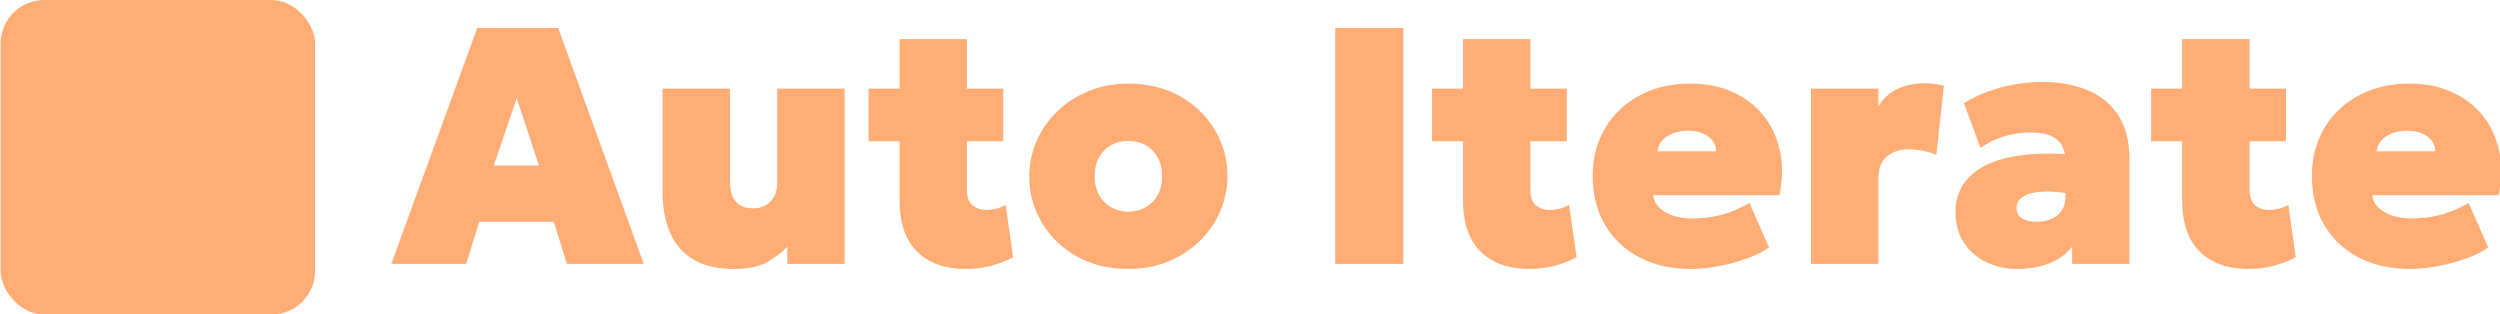
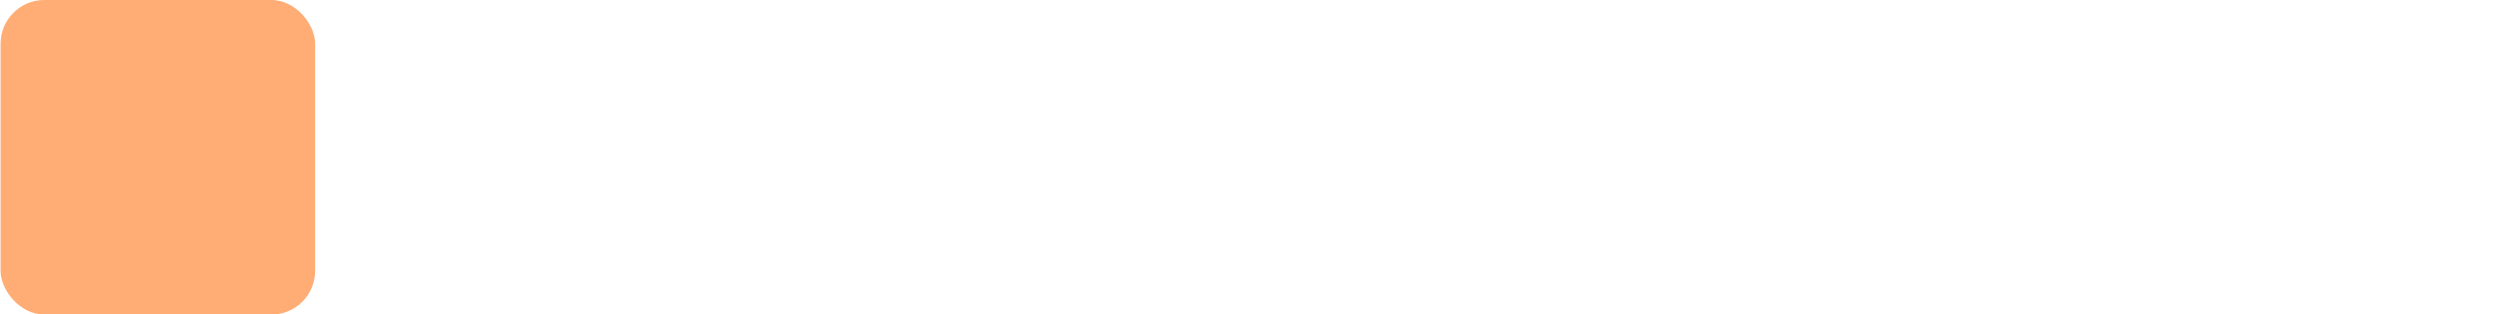
<svg xmlns="http://www.w3.org/2000/svg" xmlns:ns1="http://sodipodi.sourceforge.net/DTD/sodipodi-0.dtd" xmlns:ns2="http://www.inkscape.org/namespaces/inkscape" xml:space="preserve" width="517.377" height="65.08" data-id="lg_9AjcrHo8BWN7dJr3Ih" data-version="1" version="1.1" id="svg29" ns1:docname="auto-iterate-logo.svg" ns2:version="1.2.2 (732a01da63, 2022-12-09)">
  <defs id="defs33" />
  <ns1:namedview id="namedview31" pagecolor="#505050" bordercolor="#eeeeee" borderopacity="1" ns2:showpageshadow="0" ns2:pageopacity="0" ns2:pagecheckerboard="0" ns2:deskcolor="#505050" showgrid="false" ns2:zoom="1.006" ns2:cx="71.570577" ns2:cy="32.803181" ns2:window-width="2560" ns2:window-height="1334" ns2:window-x="5365" ns2:window-y="-11" ns2:window-maximized="1" ns2:current-layer="svg29" />
  <g fill="#ffffff" transform="matrix(0.963,0,0,0.963,-481.314,-0.194)" id="g23" style="fill:#ffac75;fill-opacity:1">
    <g stroke="null" id="g19" style="fill:#ffac75;fill-opacity:1">
      <filter id="a" width="1" height="1" x="0" y="0">
        <feGaussianBlur in="SourceAlpha" id="feGaussianBlur2" />
        <feOffset result="oBlur" id="feOffset4" />
        <feFlood flood-color="#f75cff" flood-opacity="1" id="feFlood6" />
        <feComposite in2="oBlur" operator="in" id="feComposite8" />
        <feMerge id="feMerge14">
          <feMergeNode id="feMergeNode10" />
          <feMergeNode in="SourceGraphic" id="feMergeNode12" />
        </feMerge>
      </filter>
-       <path stroke="none" d="M 599.98,56.91 H 583.9 L 602.37,6.22 h 17.38 l 18.4,50.69 h -16.51 l -2.83,-9.05 h -16 z m 10.87,-35.63 -4.93,14.49 h 9.71 z M 657.49,58 q -5.22,0 -8.6,-1.99 -3.39,-1.99 -5.04,-5.7 -1.65,-3.72 -1.65,-8.89 V 19.25 h 14.49 v 20.21 q 0,2.61 1.23,4.06 1.23,1.45 3.77,1.45 1.63,0 2.78,-0.71 1.16,-0.71 1.76,-1.94 0.6,-1.23 0.6,-2.86 V 19.25 h 14.48 V 56.91 H 669 v -3.69 q -1.56,1.67 -4.16,3.22 -2.61,1.56 -7.35,1.56 m 49.9,0 q -6.74,0 -10.51,-3.75 -3.76,-3.74 -3.76,-11.02 V 8.61 h 14.48 v 10.64 h 7.82 v 11.3 h -7.82 v 10.43 q 0,2.39 1.23,3.37 1.24,0.98 2.9,0.98 1.05,0 2.14,-0.27 1.08,-0.28 2.06,-0.82 l 1.59,11.23 q -1.77,1.01 -4.43,1.77 -2.66,0.76 -5.7,0.76 M 694.28,30.55 h -7.82 v -11.3 h 7.82 z M 742.29,58 q -6.3,0 -11.1,-2.71 -4.79,-2.72 -7.49,-7.25 -2.7,-4.52 -2.7,-9.96 0,-3.91 1.54,-7.49 1.54,-3.59 4.38,-6.37 2.84,-2.79 6.76,-4.42 3.91,-1.63 8.61,-1.63 6.3,0 11.1,2.71 4.8,2.72 7.5,7.25 2.7,4.52 2.7,9.95 0,3.92 -1.54,7.5 -1.54,3.59 -4.38,6.37 -2.85,2.79 -6.74,4.42 -3.89,1.63 -8.64,1.63 m 0,-12.31 q 2.03,0 3.68,-0.92 1.65,-0.93 2.61,-2.63 0.96,-1.7 0.96,-4.06 0,-2.35 -0.95,-4.05 -0.94,-1.7 -2.58,-2.63 -1.65,-0.92 -3.72,-0.92 -2.06,0 -3.71,0.92 -1.65,0.93 -2.59,2.63 -0.94,1.7 -0.94,4.05 0,2.36 0.96,4.06 0.96,1.7 2.61,2.63 1.65,0.92 3.67,0.92 m 59.1,11.22 H 786.76 V 6.22 h 14.63 z M 828.48,58 q -6.74,0 -10.5,-3.75 -3.77,-3.74 -3.77,-11.02 V 8.61 h 14.48 v 10.64 h 7.83 v 11.3 h -7.83 v 10.43 q 0,2.39 1.24,3.37 1.23,0.98 2.89,0.98 1.05,0 2.14,-0.27 1.09,-0.28 2.06,-0.82 l 1.6,11.23 q -1.78,1.01 -4.44,1.77 -2.66,0.76 -5.7,0.76 M 815.37,30.55 h -7.82 v -11.3 h 7.82 z M 863.17,58 q -6.34,0 -11.08,-2.5 -4.75,-2.5 -7.37,-6.99 -2.63,-4.49 -2.63,-10.5 0,-4.38 1.54,-8.02 1.54,-3.64 4.35,-6.28 2.8,-2.64 6.62,-4.09 3.82,-1.45 8.42,-1.45 5.14,0 9.15,1.81 4,1.81 6.6,5.05 2.61,3.24 3.55,7.61 0.95,4.36 -0.11,9.5 h -27.15 q 0.14,1.49 1.25,2.61 1.1,1.12 2.95,1.75 1.84,0.64 4.2,0.64 3.44,0 6.41,-0.8 2.97,-0.8 5.9,-2.53 l 4.2,9.56 q -1.67,1.26 -4.53,2.31 -2.86,1.05 -6.12,1.69 Q 866.06,58 863.17,58 M 856,32.73 h 12.6 q 0,-1.96 -1.67,-3.19 -1.66,-1.23 -4.34,-1.23 -2.75,0 -4.58,1.23 -1.83,1.23 -2.01,3.19 m 47.47,24.18 H 888.99 V 19.25 h 14.48 v 3.92 q 1.41,-2.58 4.06,-3.82 2.64,-1.25 5.83,-1.25 1.34,0 2.3,0.16 0.96,0.16 1.9,0.34 l -1.63,14.85 q -1.34,-0.54 -2.88,-0.85 -1.54,-0.31 -3.06,-0.31 -2.83,0 -4.67,1.52 -1.85,1.52 -1.85,4.78 z M 933.31,58 q -3.62,0 -6.63,-1.45 -3,-1.45 -4.81,-4.18 -1.81,-2.73 -1.81,-6.61 0,-3.37 1.64,-5.9 1.65,-2.54 4.87,-4.15 3.23,-1.61 7.99,-2.19 4.76,-0.58 10.99,-0.07 l 0.07,8.62 q -2.46,-0.55 -4.71,-0.67 -2.24,-0.13 -3.98,0.2 -1.74,0.32 -2.75,1.14 -1.02,0.81 -1.02,2.19 0,1.48 1.2,2.21 1.19,0.72 3.11,0.72 1.74,0 3.14,-0.58 1.39,-0.58 2.22,-1.79 0.84,-1.21 0.84,-3.13 v -7.68 q 0,-1.74 -0.69,-3.1 -0.69,-1.35 -2.32,-2.13 -1.63,-0.78 -4.53,-0.78 -2.89,0 -5.74,0.87 -2.84,0.87 -4.97,2.46 l -3.55,-9.63 q 3.76,-2.28 8.14,-3.42 4.39,-1.14 8.66,-1.14 5.39,0 9.63,1.72 4.24,1.72 6.68,5.39 2.45,3.68 2.45,9.54 v 22.45 h -12.32 v -3.69 q -1.73,2.28 -4.78,3.53 -3.04,1.25 -7.02,1.25 m 49.72,0 q -6.74,0 -10.5,-3.75 -3.77,-3.74 -3.77,-11.02 V 8.61 h 14.49 v 10.64 h 7.82 v 11.3 h -7.82 v 10.43 q 0,2.39 1.23,3.37 1.23,0.98 2.89,0.98 1.05,0 2.14,-0.27 1.09,-0.28 2.06,-0.82 l 1.6,11.23 q -1.78,1.01 -4.44,1.77 -2.66,0.76 -5.7,0.76 M 969.92,30.55 h -7.82 v -11.3 h 7.82 z m 47.8,27.45 q -6.34,0 -11.08,-2.5 -4.75,-2.5 -7.37,-6.99 -2.63,-4.49 -2.63,-10.5 0,-4.38 1.54,-8.02 1.54,-3.64 4.35,-6.28 2.8,-2.64 6.62,-4.09 3.82,-1.45 8.42,-1.45 5.15,0 9.15,1.81 4,1.81 6.61,5.05 2.6,3.24 3.54,7.61 0.95,4.36 -0.1,9.5 h -27.16 q 0.14,1.49 1.25,2.61 1.1,1.12 2.95,1.75 1.84,0.64 4.2,0.64 3.44,0 6.41,-0.8 2.97,-0.8 5.9,-2.53 l 4.2,9.56 q -1.66,1.26 -4.53,2.31 -2.86,1.05 -6.12,1.69 -3.25,0.63 -6.15,0.63 m -7.17,-25.27 h 12.6 q 0,-1.96 -1.67,-3.19 -1.66,-1.23 -4.34,-1.23 -2.75,0 -4.58,1.23 -1.83,1.23 -2.01,3.19" filter="url(#a)" font-family="Geologica" font-size="72.423px" id="path17" style="fill:#ffac75;fill-opacity:1" />
    </g>
    <rect width="71.912" height="71.912" x="368.353" y="-425.69" rx="10" ry="10" transform="matrix(0.94,0,0,0.94,153.68,400.35)" vector-effect="non-scaling-stroke" id="rect21" style="fill:#ffac75;fill-opacity:1" />
  </g>
</svg>